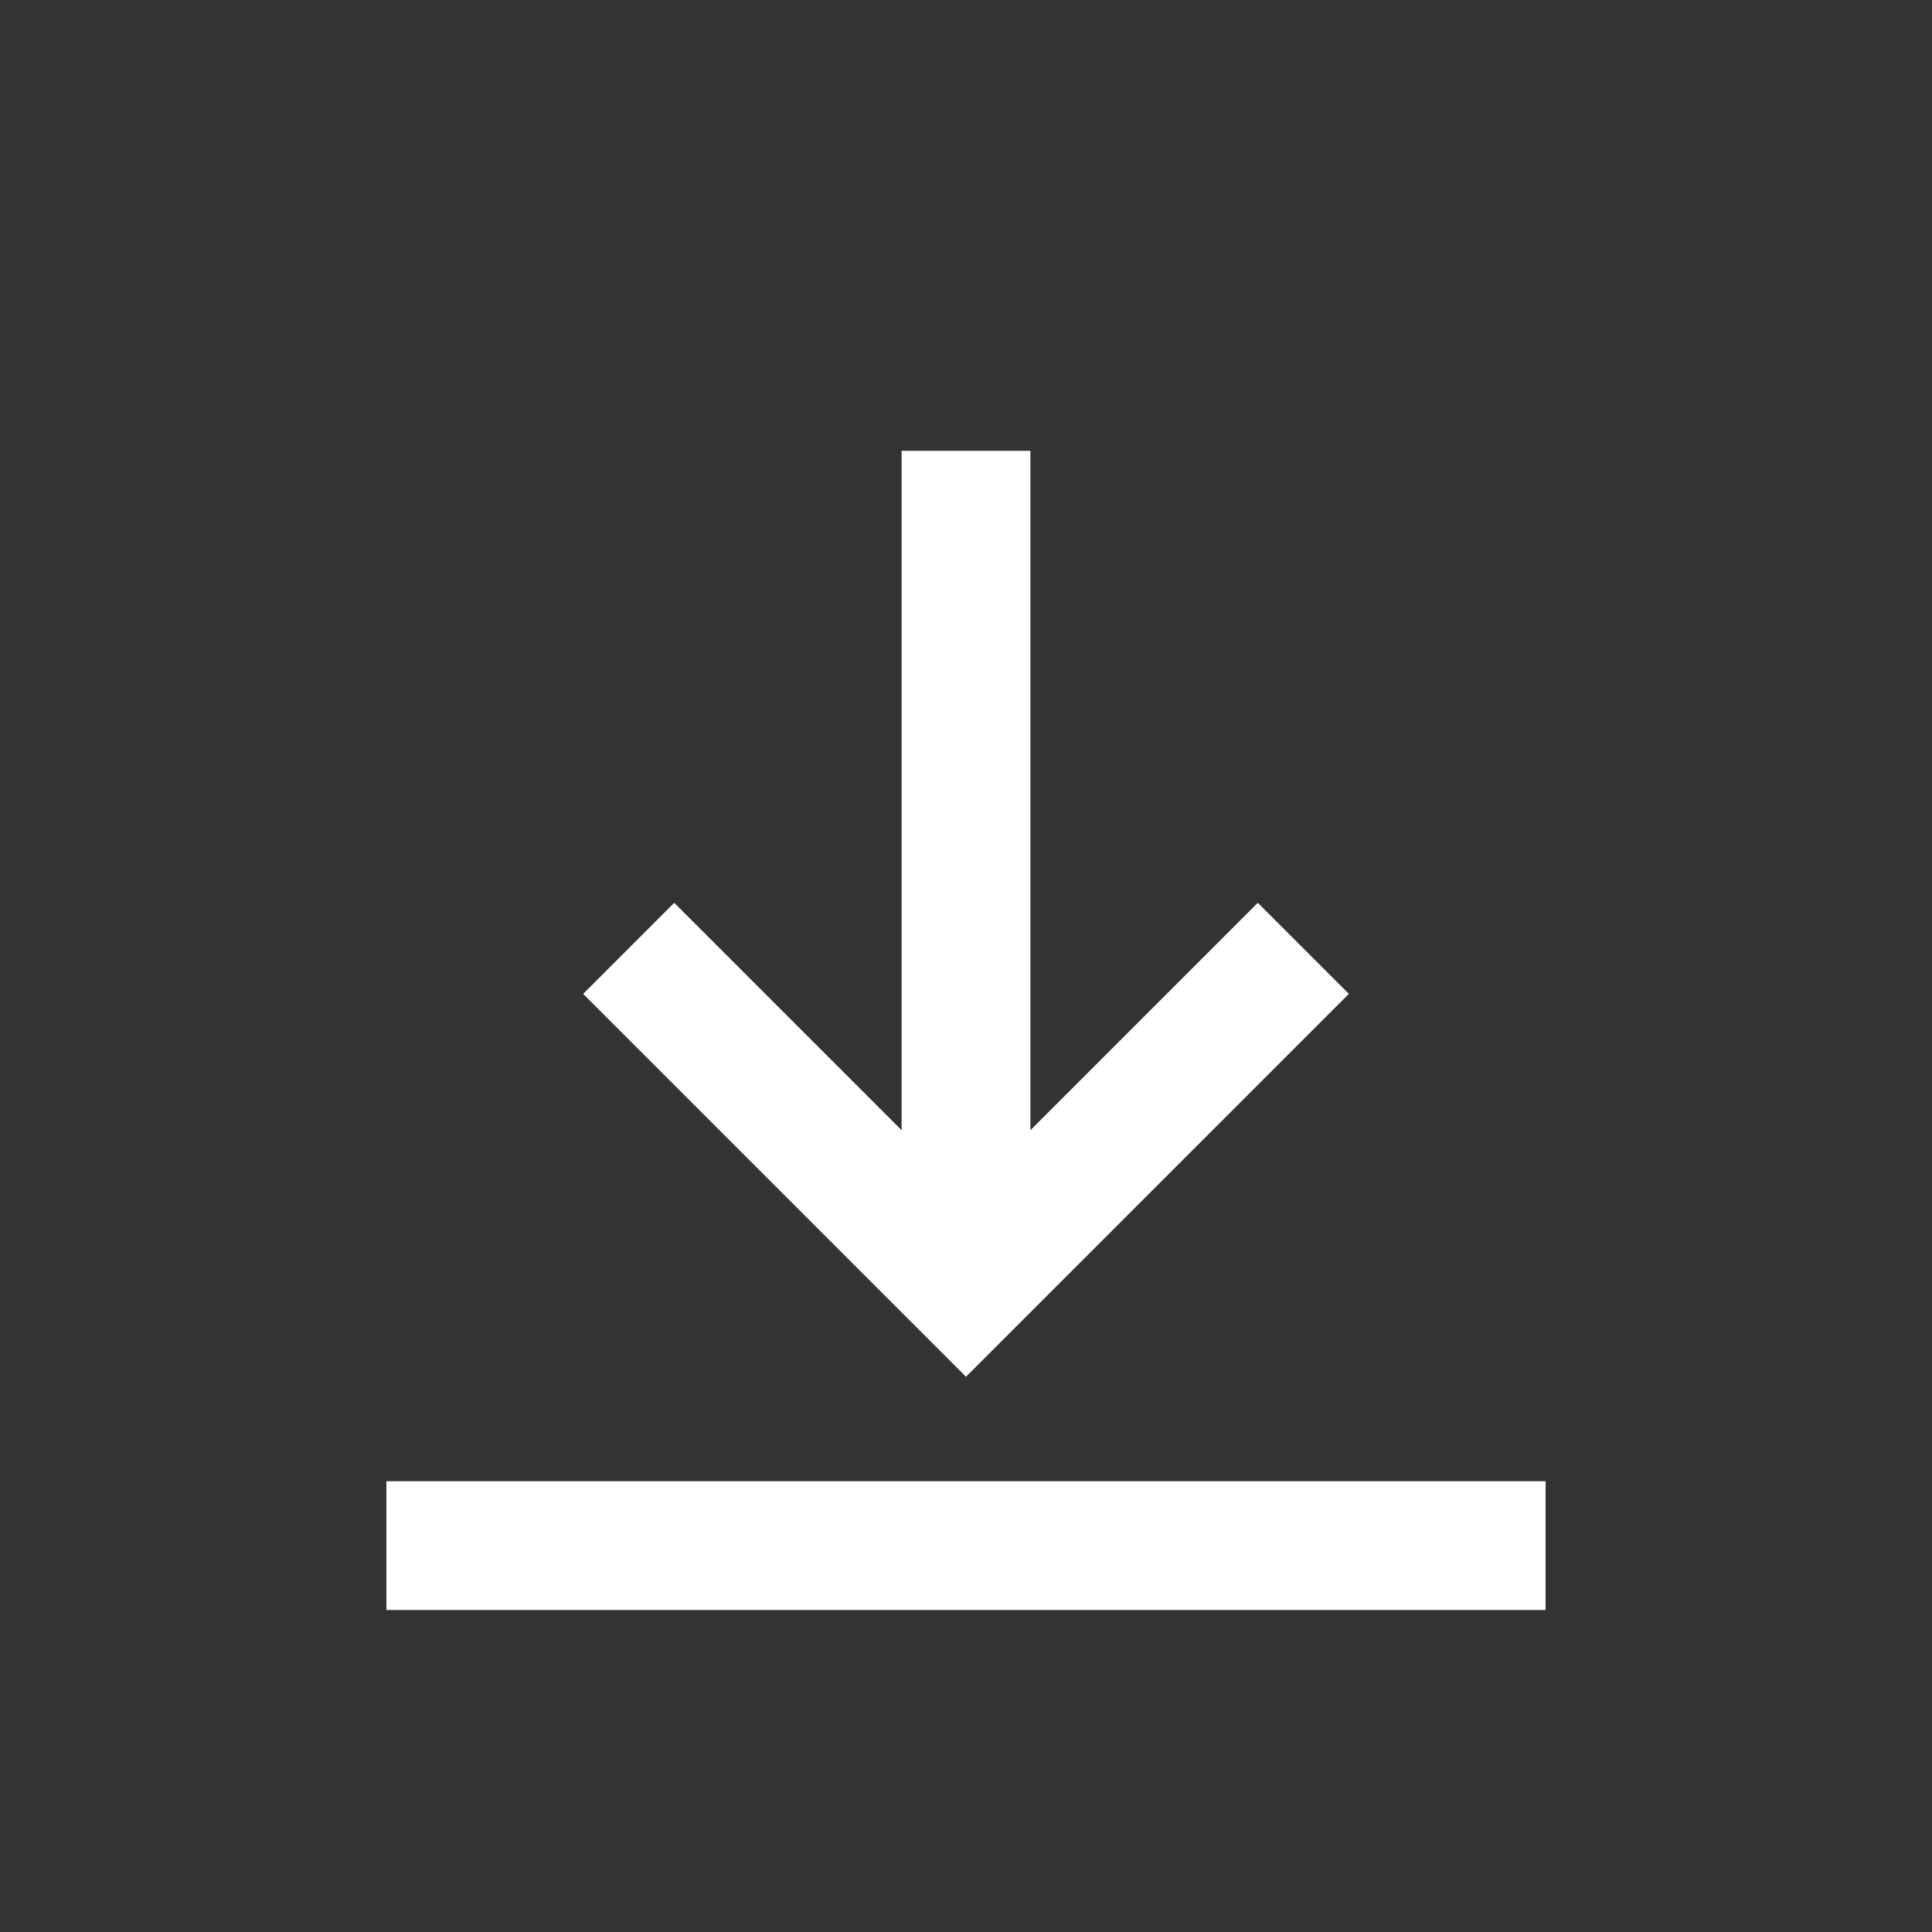
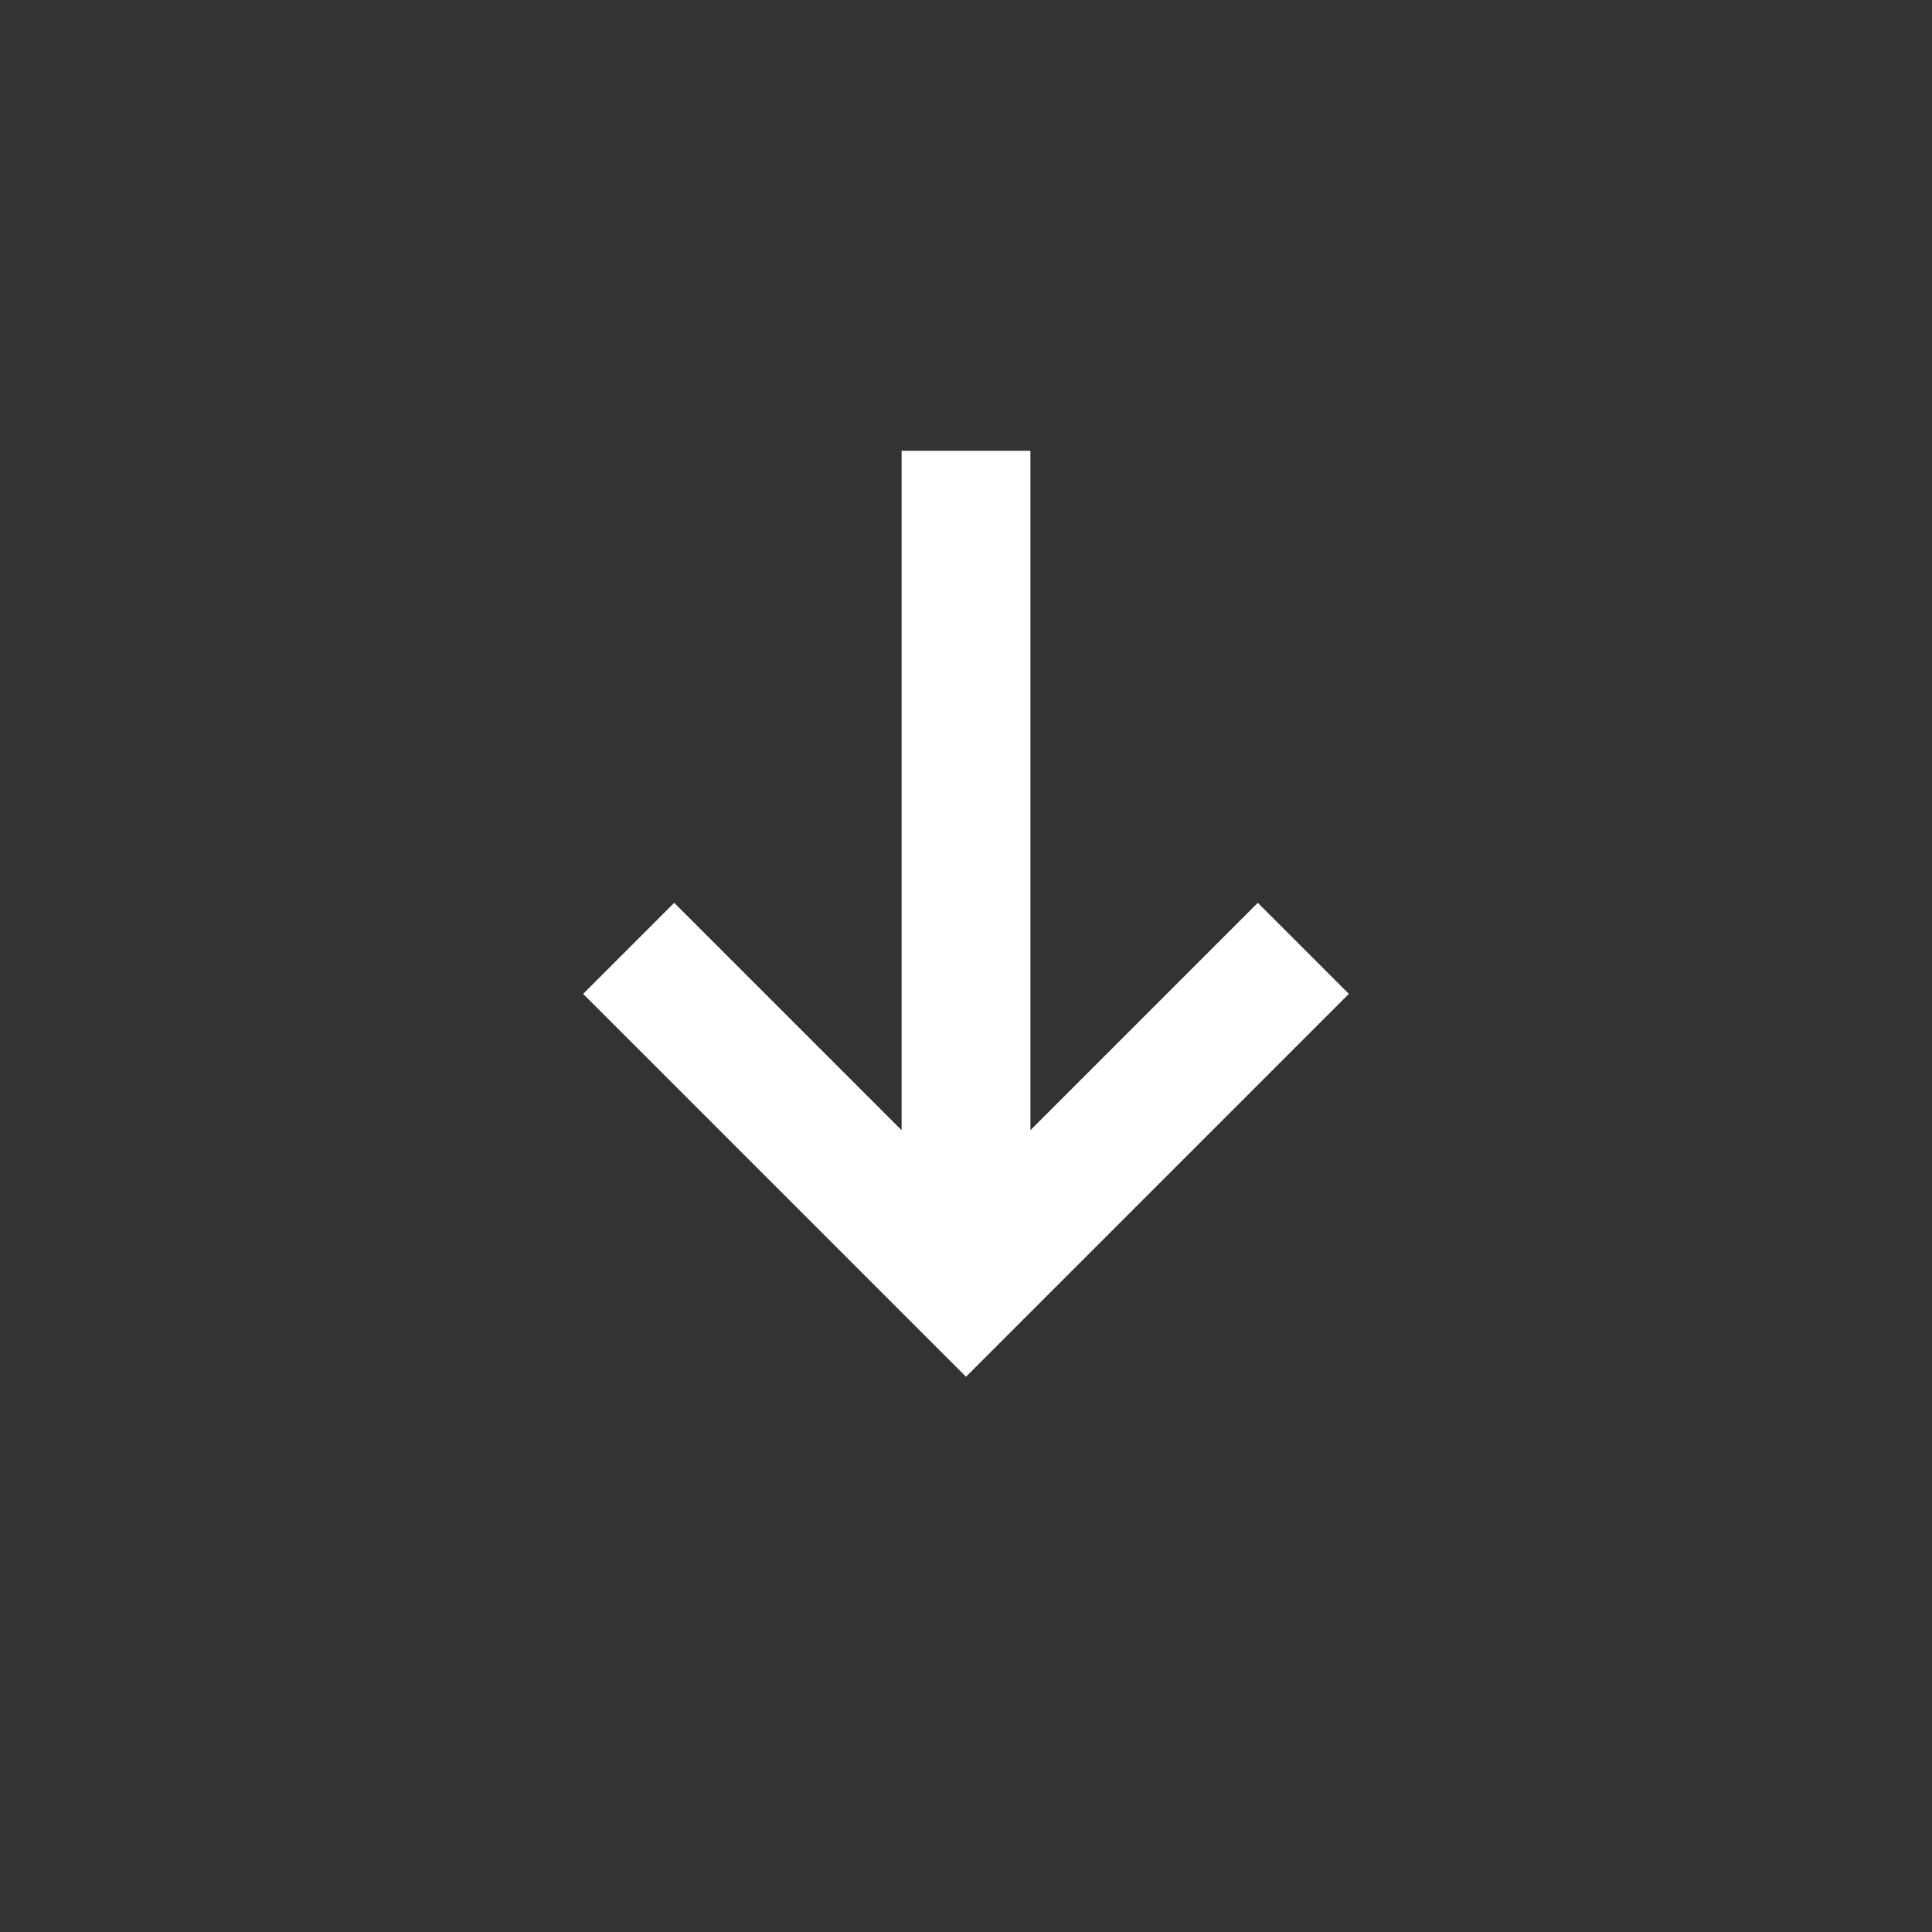
<svg xmlns="http://www.w3.org/2000/svg" version="1.0" id="Layer_1" x="0px" y="0px" width="30px" height="30px" viewBox="0 0 30 30" enable-background="new 0 0 30 30" xml:space="preserve">
  <rect x="0" y="0" width="30" height="30" fill="#333333" stroke="none" />
  <g>
-     <line fill="none" stroke="#FFFFFF" stroke-width="2" stroke-miterlimit="10" x1="24" y1="24" x2="6" y2="24" />
    <line fill="none" stroke="#FFFFFF" stroke-width="2" stroke-miterlimit="10" x1="15" y1="20" x2="15" y2="7" />
    <polyline fill="none" stroke="#FFFFFF" stroke-width="2" stroke-miterlimit="10" points="9.762,14.726 15,19.964 20.238,14.726     " />
  </g>
</svg>